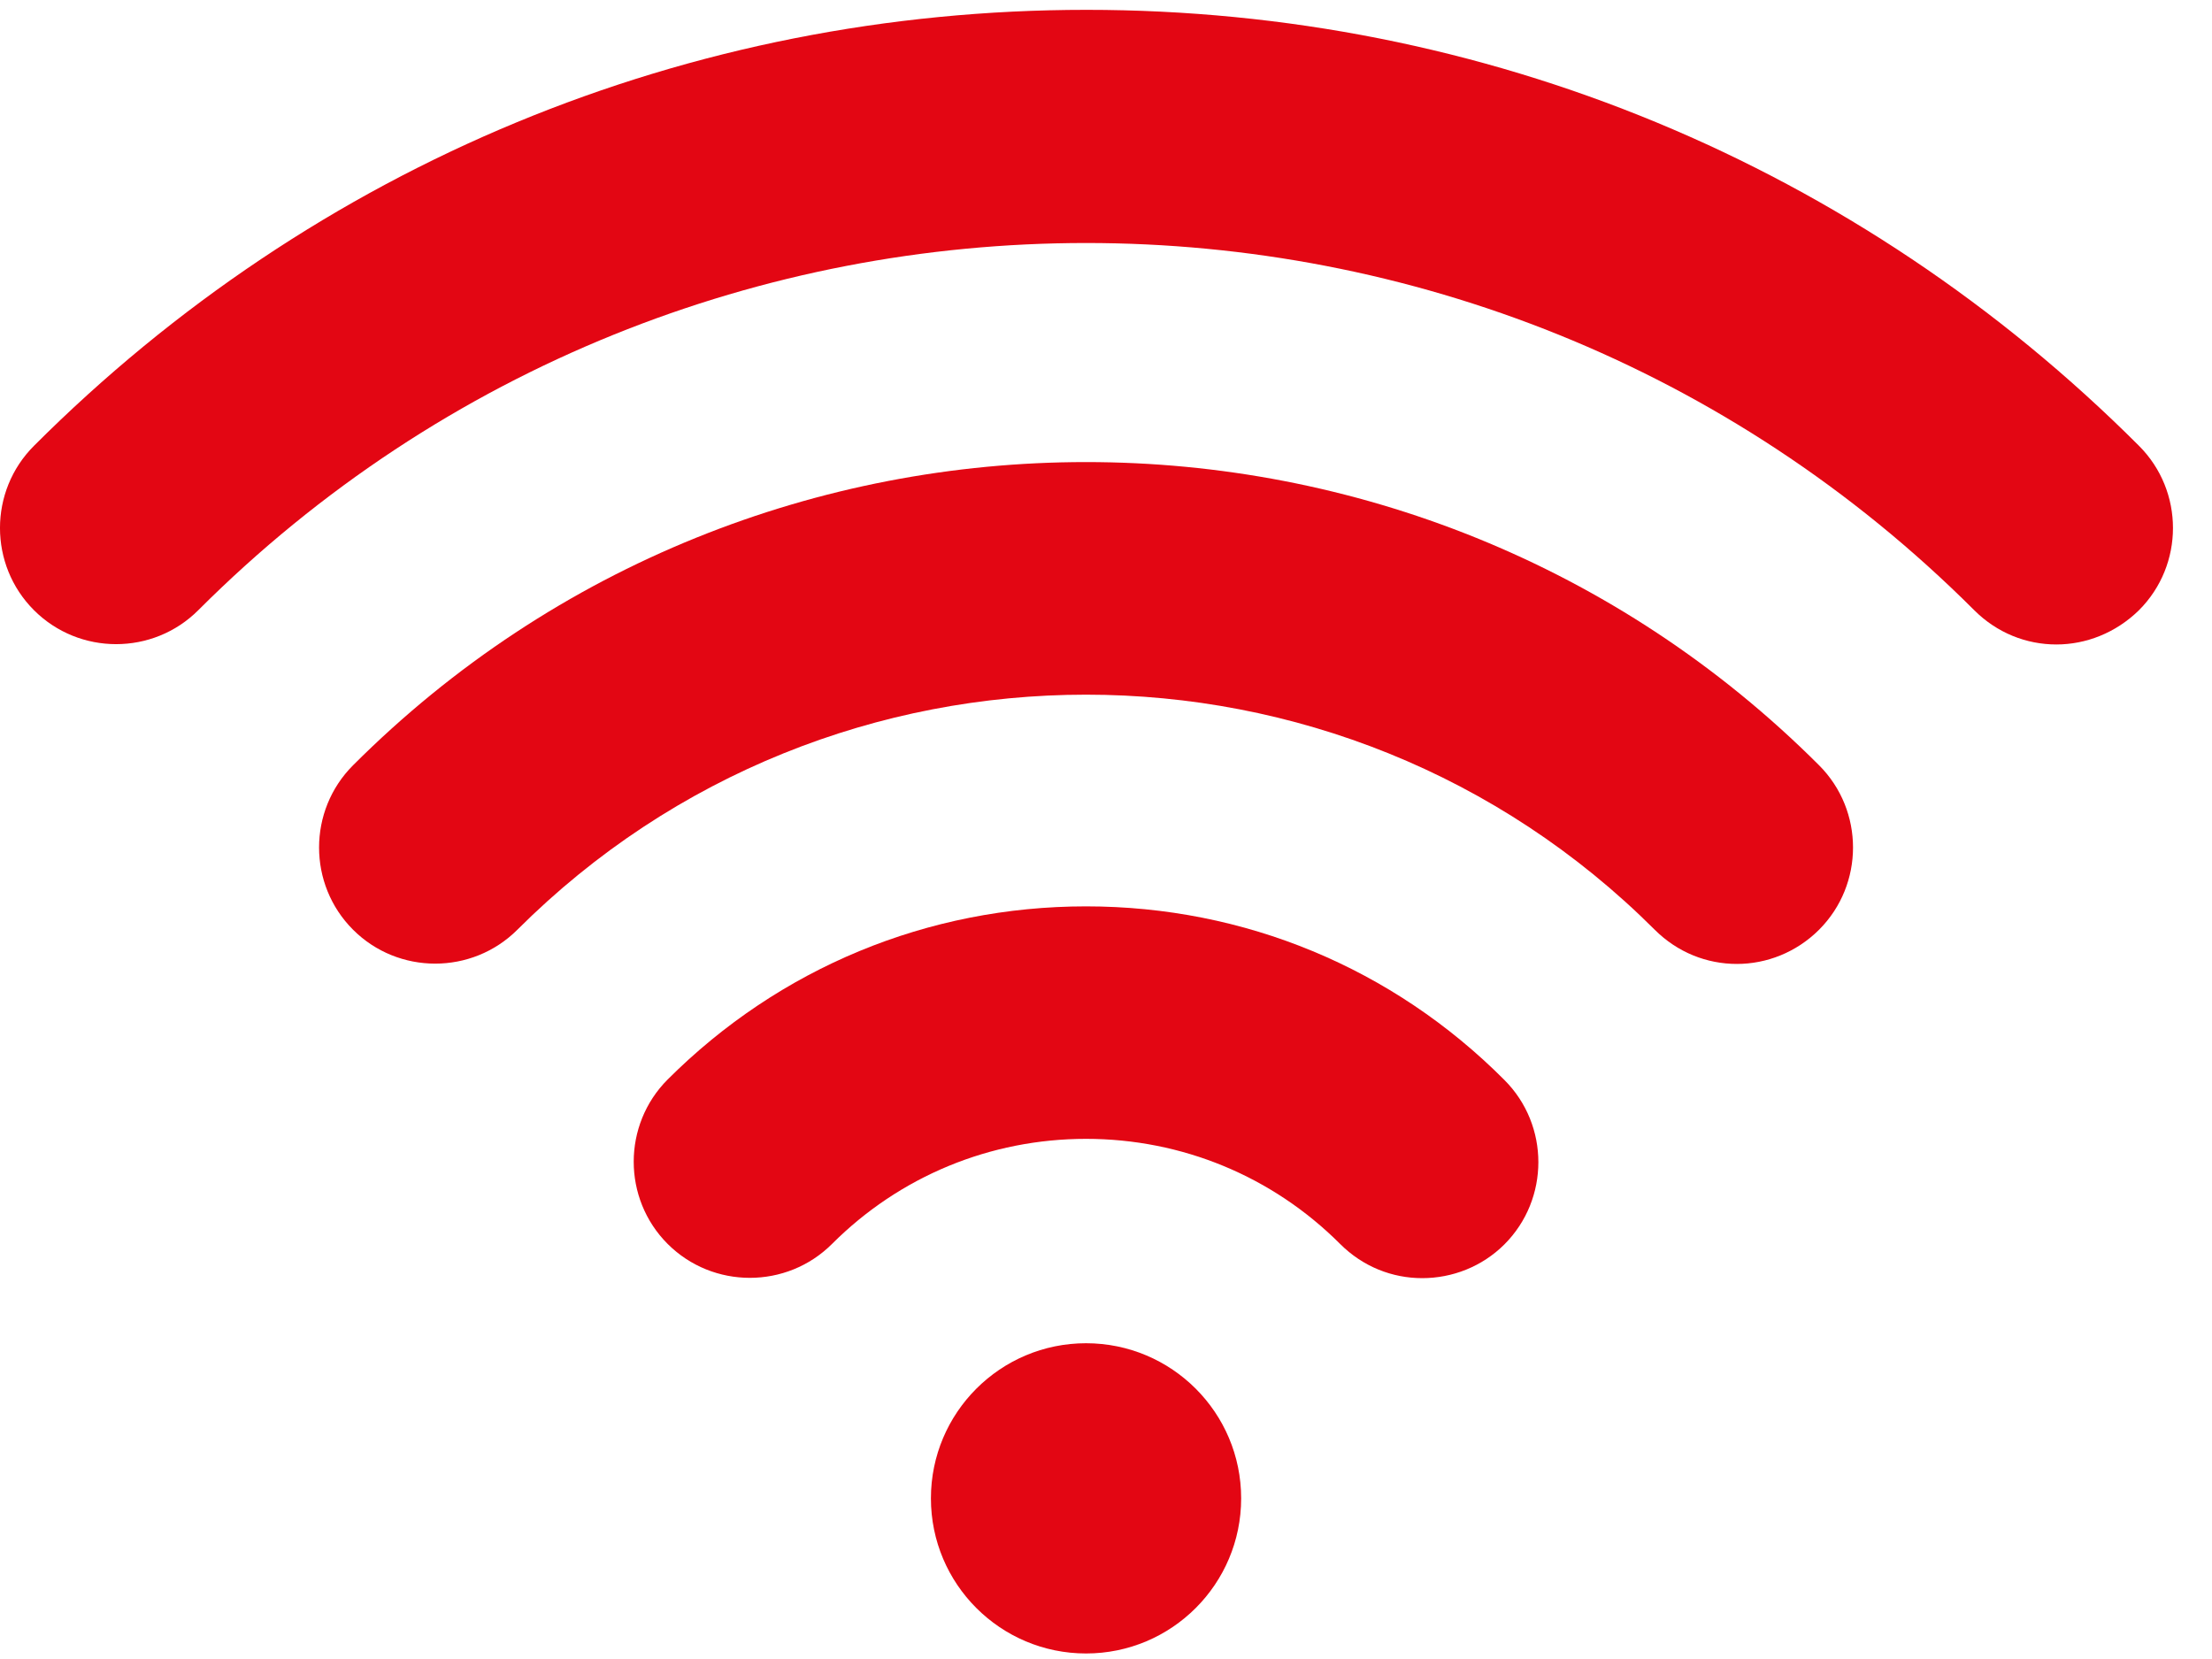
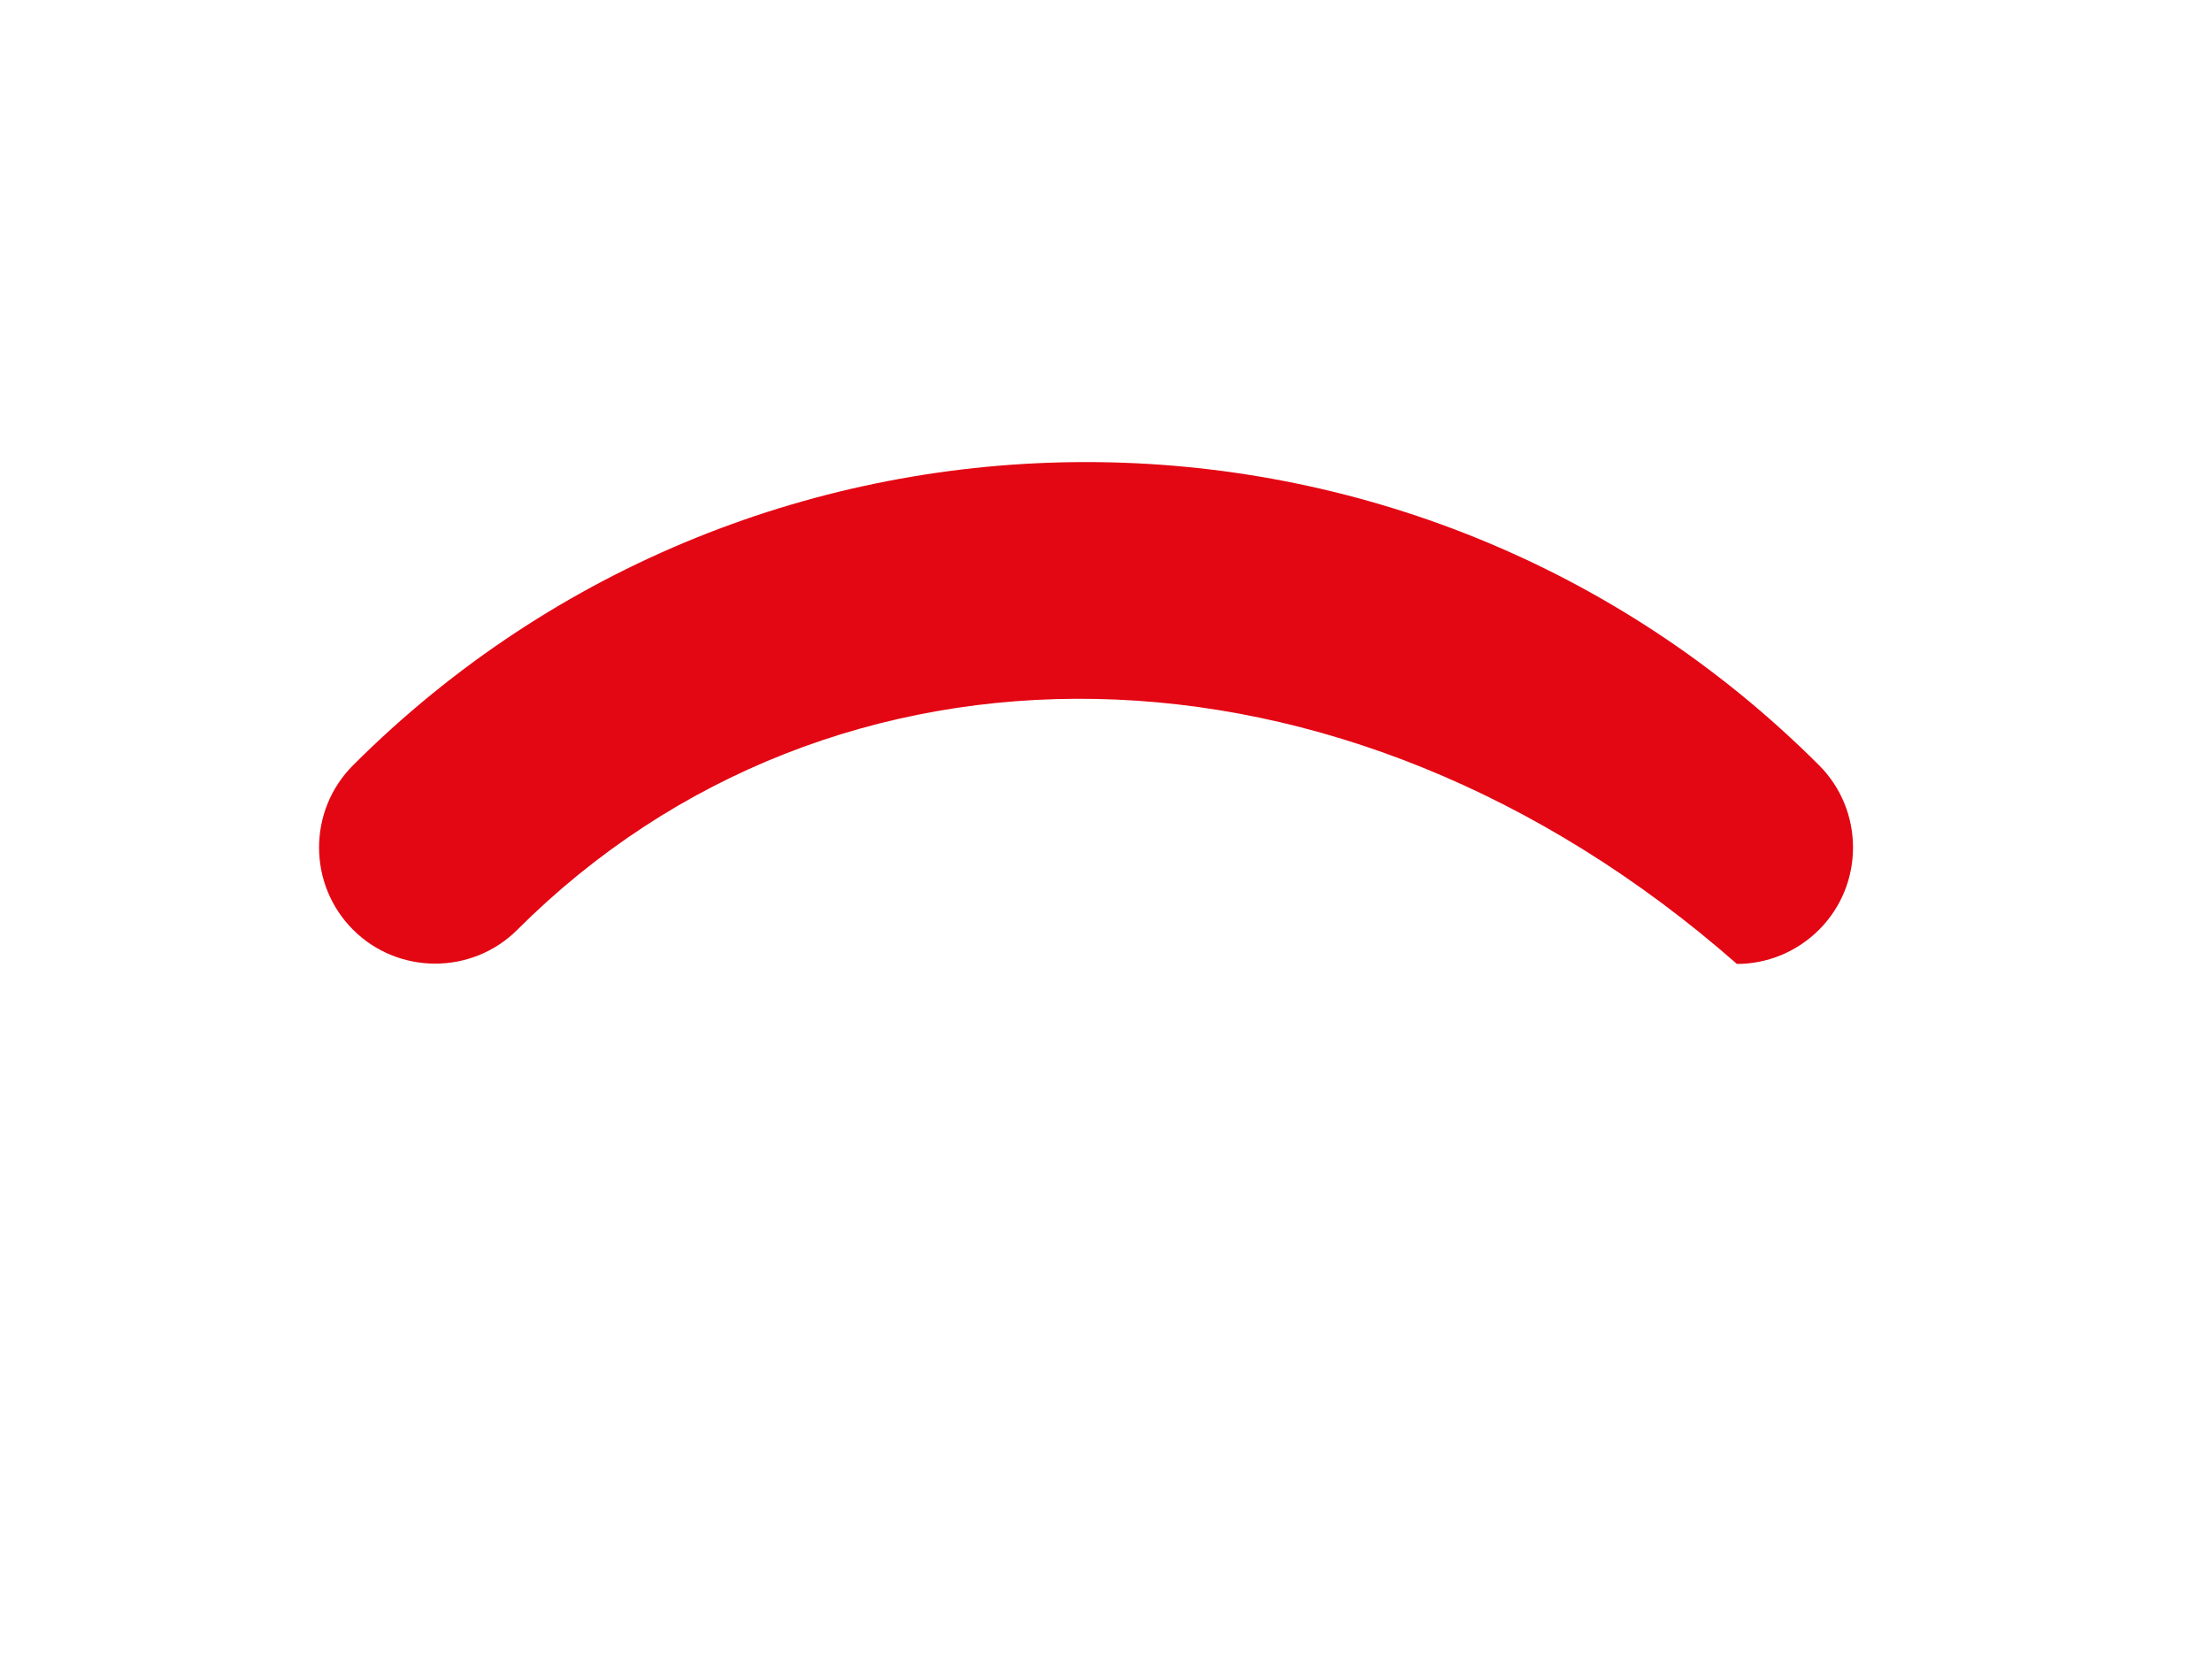
<svg xmlns="http://www.w3.org/2000/svg" width="40px" height="30px" viewBox="0 0 40 30" version="1.1">
  <title>wifi</title>
  <desc>Created with Sketch.</desc>
  <defs />
  <g id="PC" stroke="none" stroke-width="1" fill="none" fill-rule="evenodd">
    <g id="hotel" transform="translate(-372, -831)" fill="#E30613">
      <g id="wifi" transform="translate(372, 831)">
        <g id="Group-10" transform="translate(0, 0.095)">
-           <path d="M22.444,27 C22.444,28.549 21.188,29.805 19.639,29.805 C18.09,29.805 16.834,28.549 16.834,27 C16.834,25.451 18.09,24.195 19.639,24.195 C21.188,24.195 22.444,25.451 22.444,27" id="Fill-6" />
-           <path d="M37.186,11.559 C36.645,11.559 36.113,11.352 35.7,10.939 C26.839,2.086 12.439,2.086 3.586,10.939 C2.767,11.758 1.433,11.758 0.614,10.939 C-0.205,10.12 -0.205,8.786 0.614,7.967 C5.7,2.881 12.455,0.083 19.647,0.083 C26.839,0.083 33.594,2.881 38.68,7.967 C39.499,8.786 39.499,10.12 38.68,10.939 C38.259,11.352 37.718,11.559 37.186,11.559" id="Fill-8" />
-           <path d="M31.409,17.336 C30.868,17.336 30.336,17.13 29.922,16.717 C24.249,11.05 15.03,11.05 9.356,16.717 C8.537,17.535 7.202,17.535 6.384,16.717 C5.565,15.898 5.565,14.563 6.384,13.744 C13.695,6.433 25.583,6.433 32.895,13.744 C33.713,14.563 33.713,15.898 32.895,16.717 C32.481,17.13 31.941,17.336 31.409,17.336" id="Fill-1" />
-           <path d="M25.718,23.018 C25.178,23.018 24.646,22.812 24.233,22.399 C23.009,21.175 21.372,20.499 19.639,20.499 C17.907,20.499 16.27,21.175 15.046,22.399 C14.227,23.217 12.892,23.217 12.073,22.399 C11.255,21.58 11.255,20.245 12.073,19.426 C14.092,17.408 16.778,16.295 19.639,16.295 C22.5,16.295 25.186,17.408 27.205,19.435 C28.023,20.253 28.023,21.588 27.205,22.407 C26.799,22.812 26.259,23.018 25.718,23.018" id="Fill-3" />
+           <path d="M31.409,17.336 C24.249,11.05 15.03,11.05 9.356,16.717 C8.537,17.535 7.202,17.535 6.384,16.717 C5.565,15.898 5.565,14.563 6.384,13.744 C13.695,6.433 25.583,6.433 32.895,13.744 C33.713,14.563 33.713,15.898 32.895,16.717 C32.481,17.13 31.941,17.336 31.409,17.336" id="Fill-1" />
        </g>
      </g>
    </g>
  </g>
</svg>